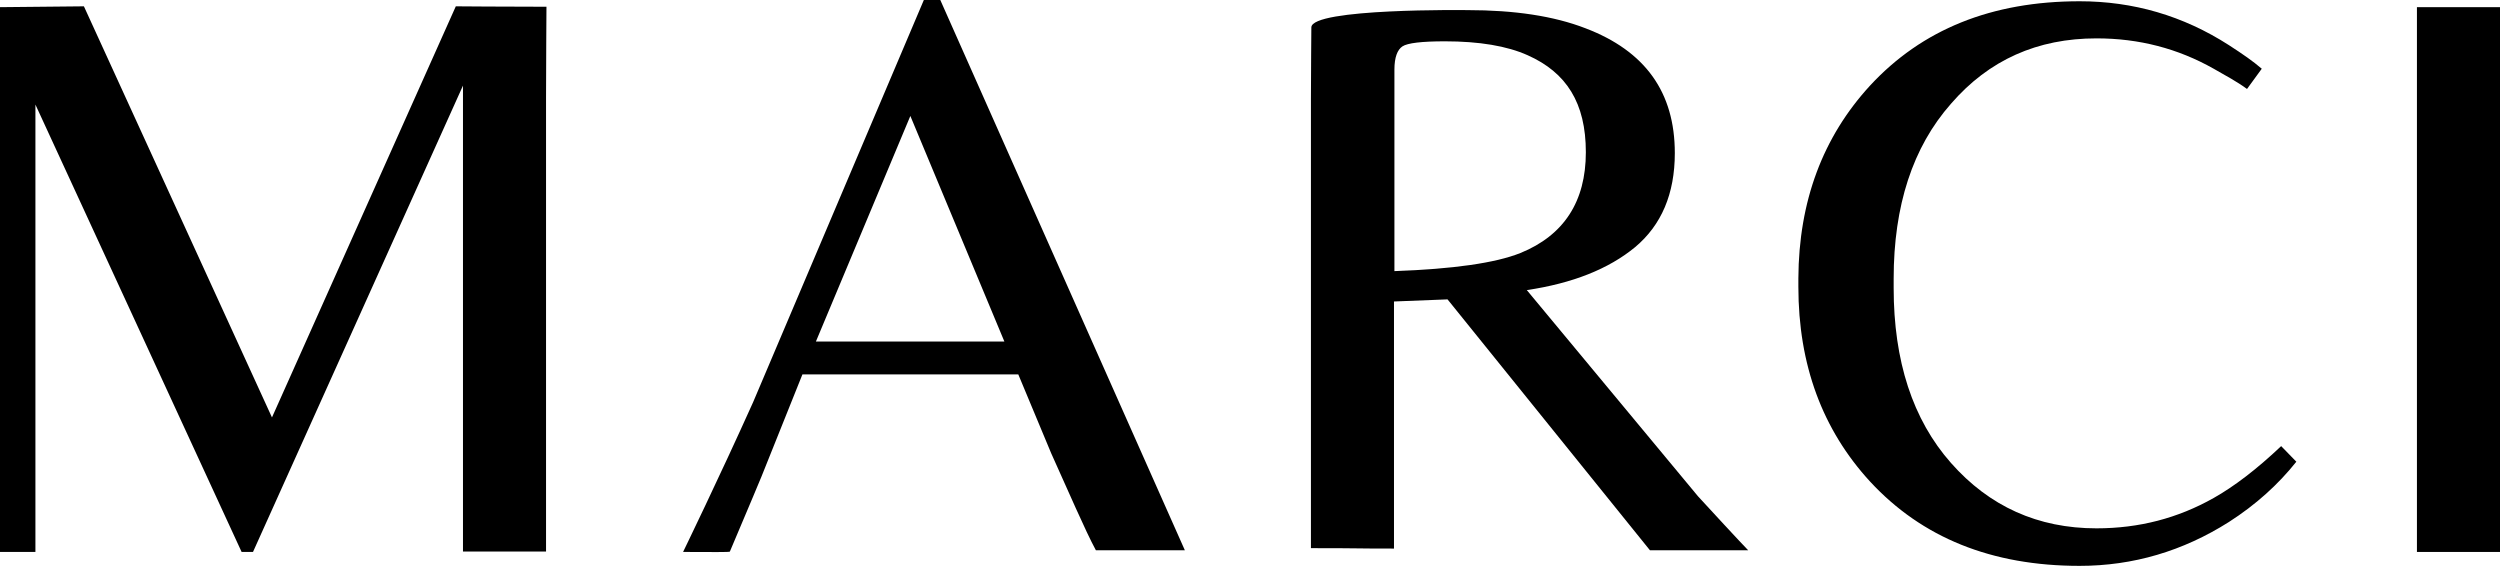
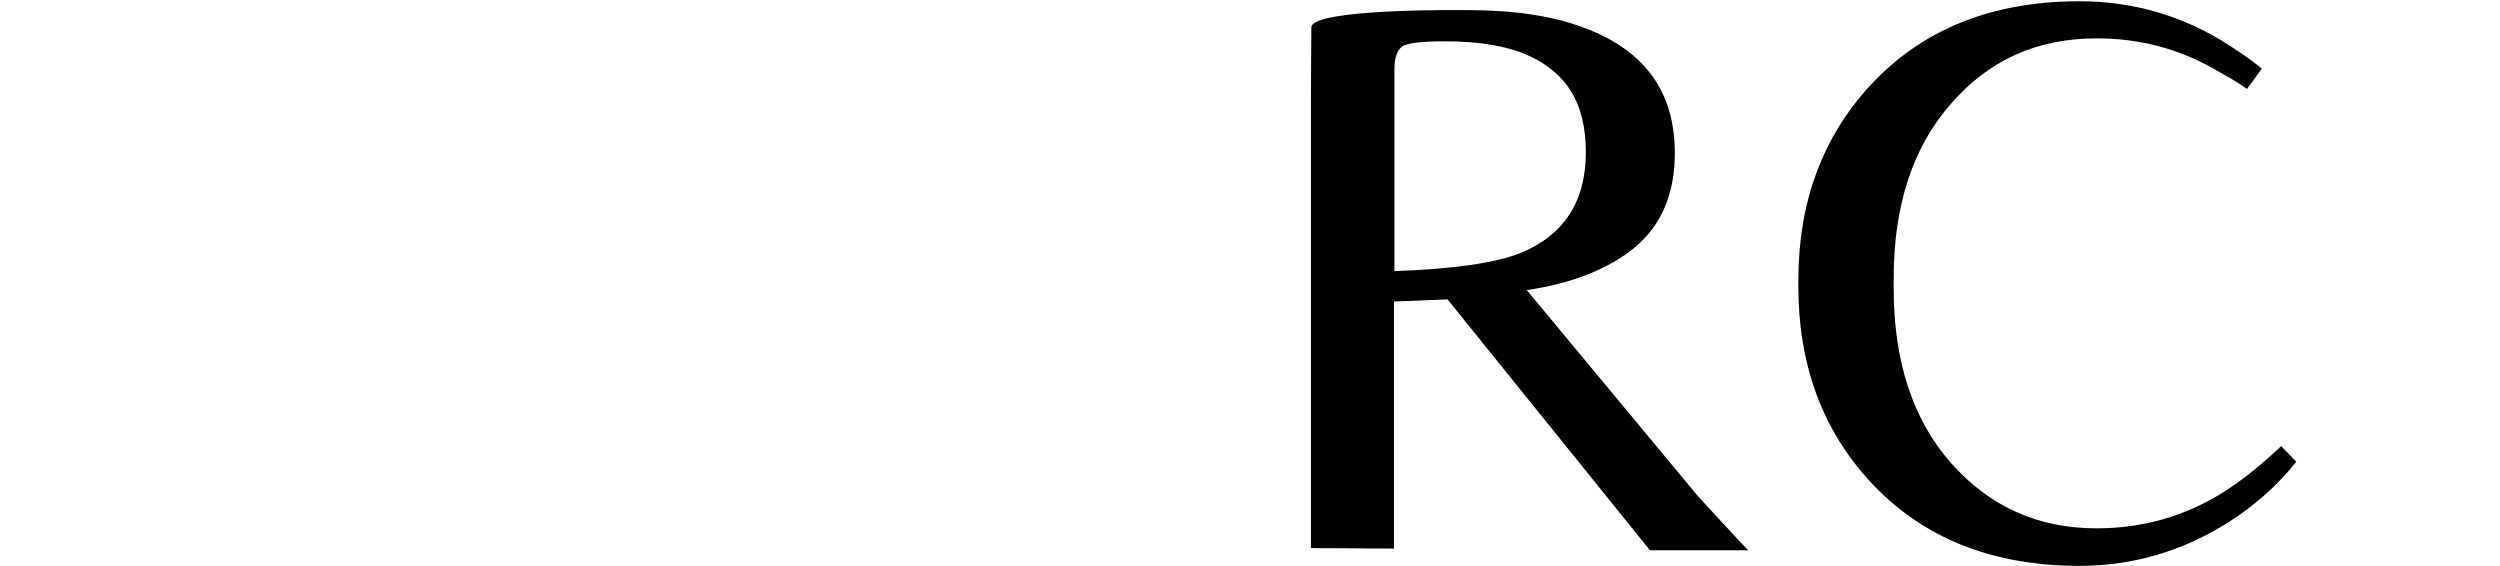
<svg xmlns="http://www.w3.org/2000/svg" id="Livello_2" viewBox="0 0 592.9 134.2">
  <g id="Livello_1-2">
    <g>
-       <path d="M0,130.9V1.7l19.9-.2,44.6,97.5L108.1,1.5s12.3,.1,21.5,.1c0,0-.1,14.8-.1,21.7v107.5h-19.7V20.3l-49.8,110.6h-2.7L8.4,24.8v106.1H0Z" />
-       <path d="M162,130.9s8.6-17.7,16.6-35.5L219.1,0h3.9l58,130.5h-21.1c-2.5-4.6-6.7-14.4-10.6-23l-7.8-18.7h-51.2c-5.1,12.7-8.2,20.5-9.7,24.2,0,0-3.2,7.7-7.5,17.8,0,.2-4.3,.1-11.1,.1h0Zm76.2-49.9l-22.3-53.5-22.4,53.5h44.7Z" />
      <path d="M310.9,130V23.4c0-8.4,.1-13.7,.1-16.9,0-4.6,37-4.1,37-4.1,11.2,0,20.5,1.4,28,4.3,14.2,5.4,21.2,15.2,21.2,29.6,0,9.7-3.2,17.1-9.4,22.3-6.3,5.2-14.9,8.6-25.7,10.2l40.6,48.9c10.2,11.1,11.9,12.8,11.9,12.8h-23.3l-48-59.5-12.7,.5v58.6c-10.5,0-6.8-.1-19.7-.1h0Zm49.7-70c10.3-4.2,15.5-12.2,15.5-23.9s-4.6-18.9-13.8-23c-4.9-2.2-11.5-3.3-19.6-3.3-5.5,0-8.9,.4-10.1,1.2-1.2,.8-1.9,2.6-1.9,5.5v47.8c13.9-.5,23.9-1.9,29.9-4.3h0Z" />
-       <path d="M573.2,130.9V1.7h19.7V130.9h-19.7Z" />
      <path d="M541,105.8c-5.8,5.5-11.2,9.6-16,12.3-8.5,4.8-17.7,7.2-27.8,7.2-13.9,0-25.4-5.2-34.5-15.5s-13.6-24.2-13.6-41.5v-2h0v-.2h0c0-17.3,4.5-31.2,13.6-41.5,9-10.4,20.5-15.5,34.5-15.5,10.1,0,19.3,2.4,27.8,7.2,2.8,1.6,5.6,3.1,7.9,4.8l3.5-4.8c-2.1-1.8-4.4-3.4-7.8-5.6-10.9-7-22.7-10.4-35.4-10.4-20.9,0-37.4,6.7-49.7,20-11.2,12.2-16.9,27.4-17,45.7h0v2c0,18.5,5.7,33.9,17,46.2,12.3,13.3,28.8,20,49.7,20,12.7,0,24.5-3.5,35.4-10.4,6.4-4.1,11.7-8.9,16-14.3l-3.6-3.7h0Z" />
    </g>
  </g>
</svg>